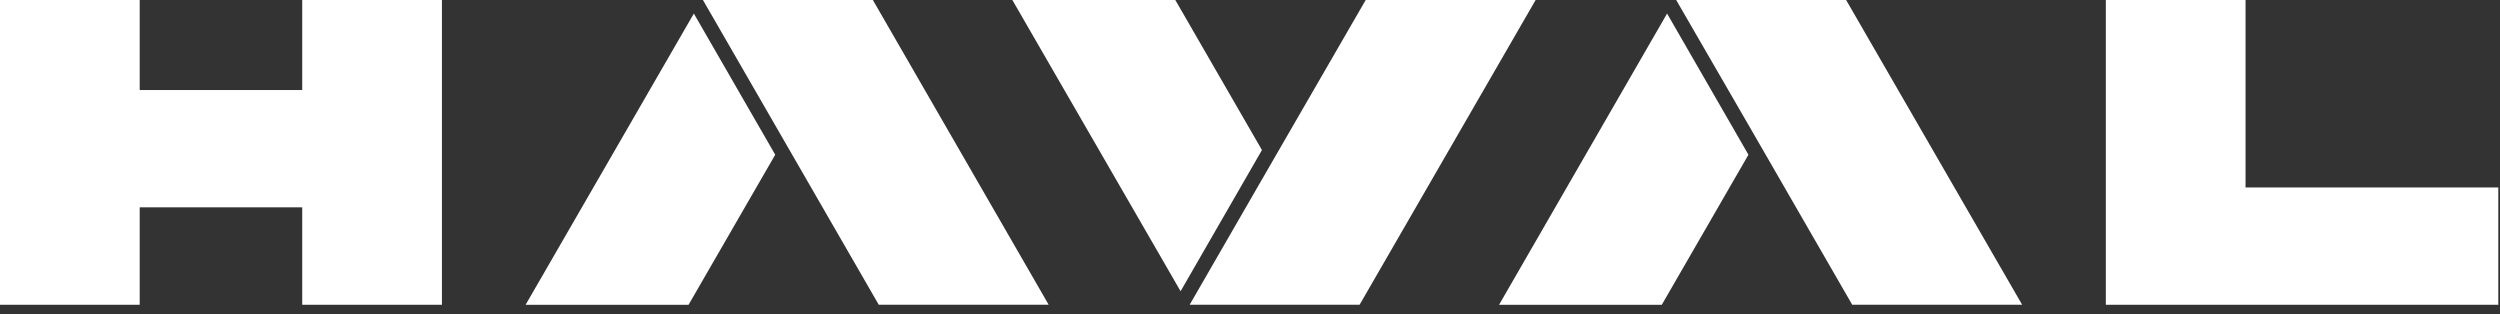
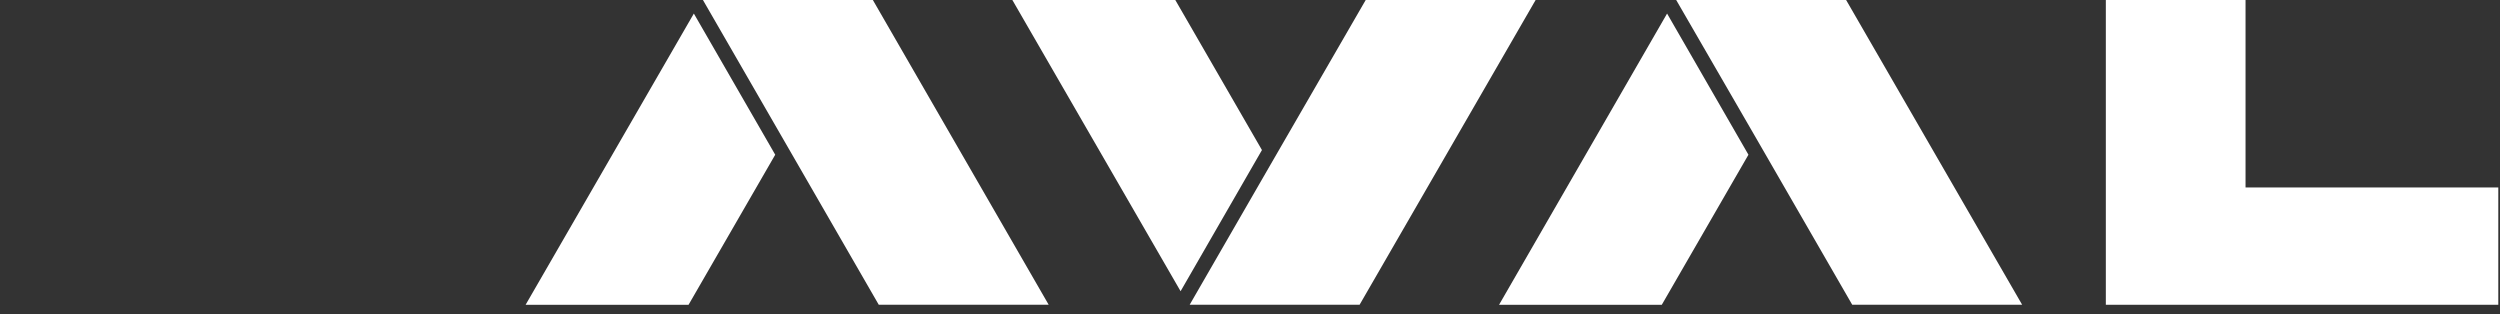
<svg xmlns="http://www.w3.org/2000/svg" width="191" height="24" viewBox="0 0 191 24" fill="none">
  <rect x="0" y="0" width="191" height="24" fill="#333333" stroke="none" />
  <path d="M171.559 14.322V0H160.886V23.284H190.87V14.322H171.559Z" fill="white" />
-   <path d="M23.09 6.879H10.673V0H0V23.284H10.673V15.84H23.09V23.284H33.763V0H23.09V6.879Z" fill="white" />
-   <path d="M66.67 0H66.04H53.704L59.872 10.689L67.138 23.284H80.12L66.686 0H66.67Z" fill="white" />
+   <path d="M66.67 0H66.04H53.704L59.872 10.689L67.138 23.284H80.12L66.686 0Z" fill="white" />
  <path d="M40.157 23.285H52.606L59.227 11.821L53.01 1.035L40.157 23.285Z" fill="white" />
  <path d="M141.043 0H140.413H128.061L134.245 10.689L141.511 23.284H154.477H154.493L141.043 0Z" fill="white" />
  <path d="M114.528 23.285H126.961L133.581 11.821L127.365 1.035L114.528 23.285Z" fill="white" />
  <path d="M117.306 0H104.34L97.058 12.595L90.89 23.284H103.226H103.855H103.872L117.322 0H117.306Z" fill="white" />
  <path d="M89.793 0H77.344L90.197 22.25L96.413 11.464L89.793 0Z" fill="white" />
</svg>